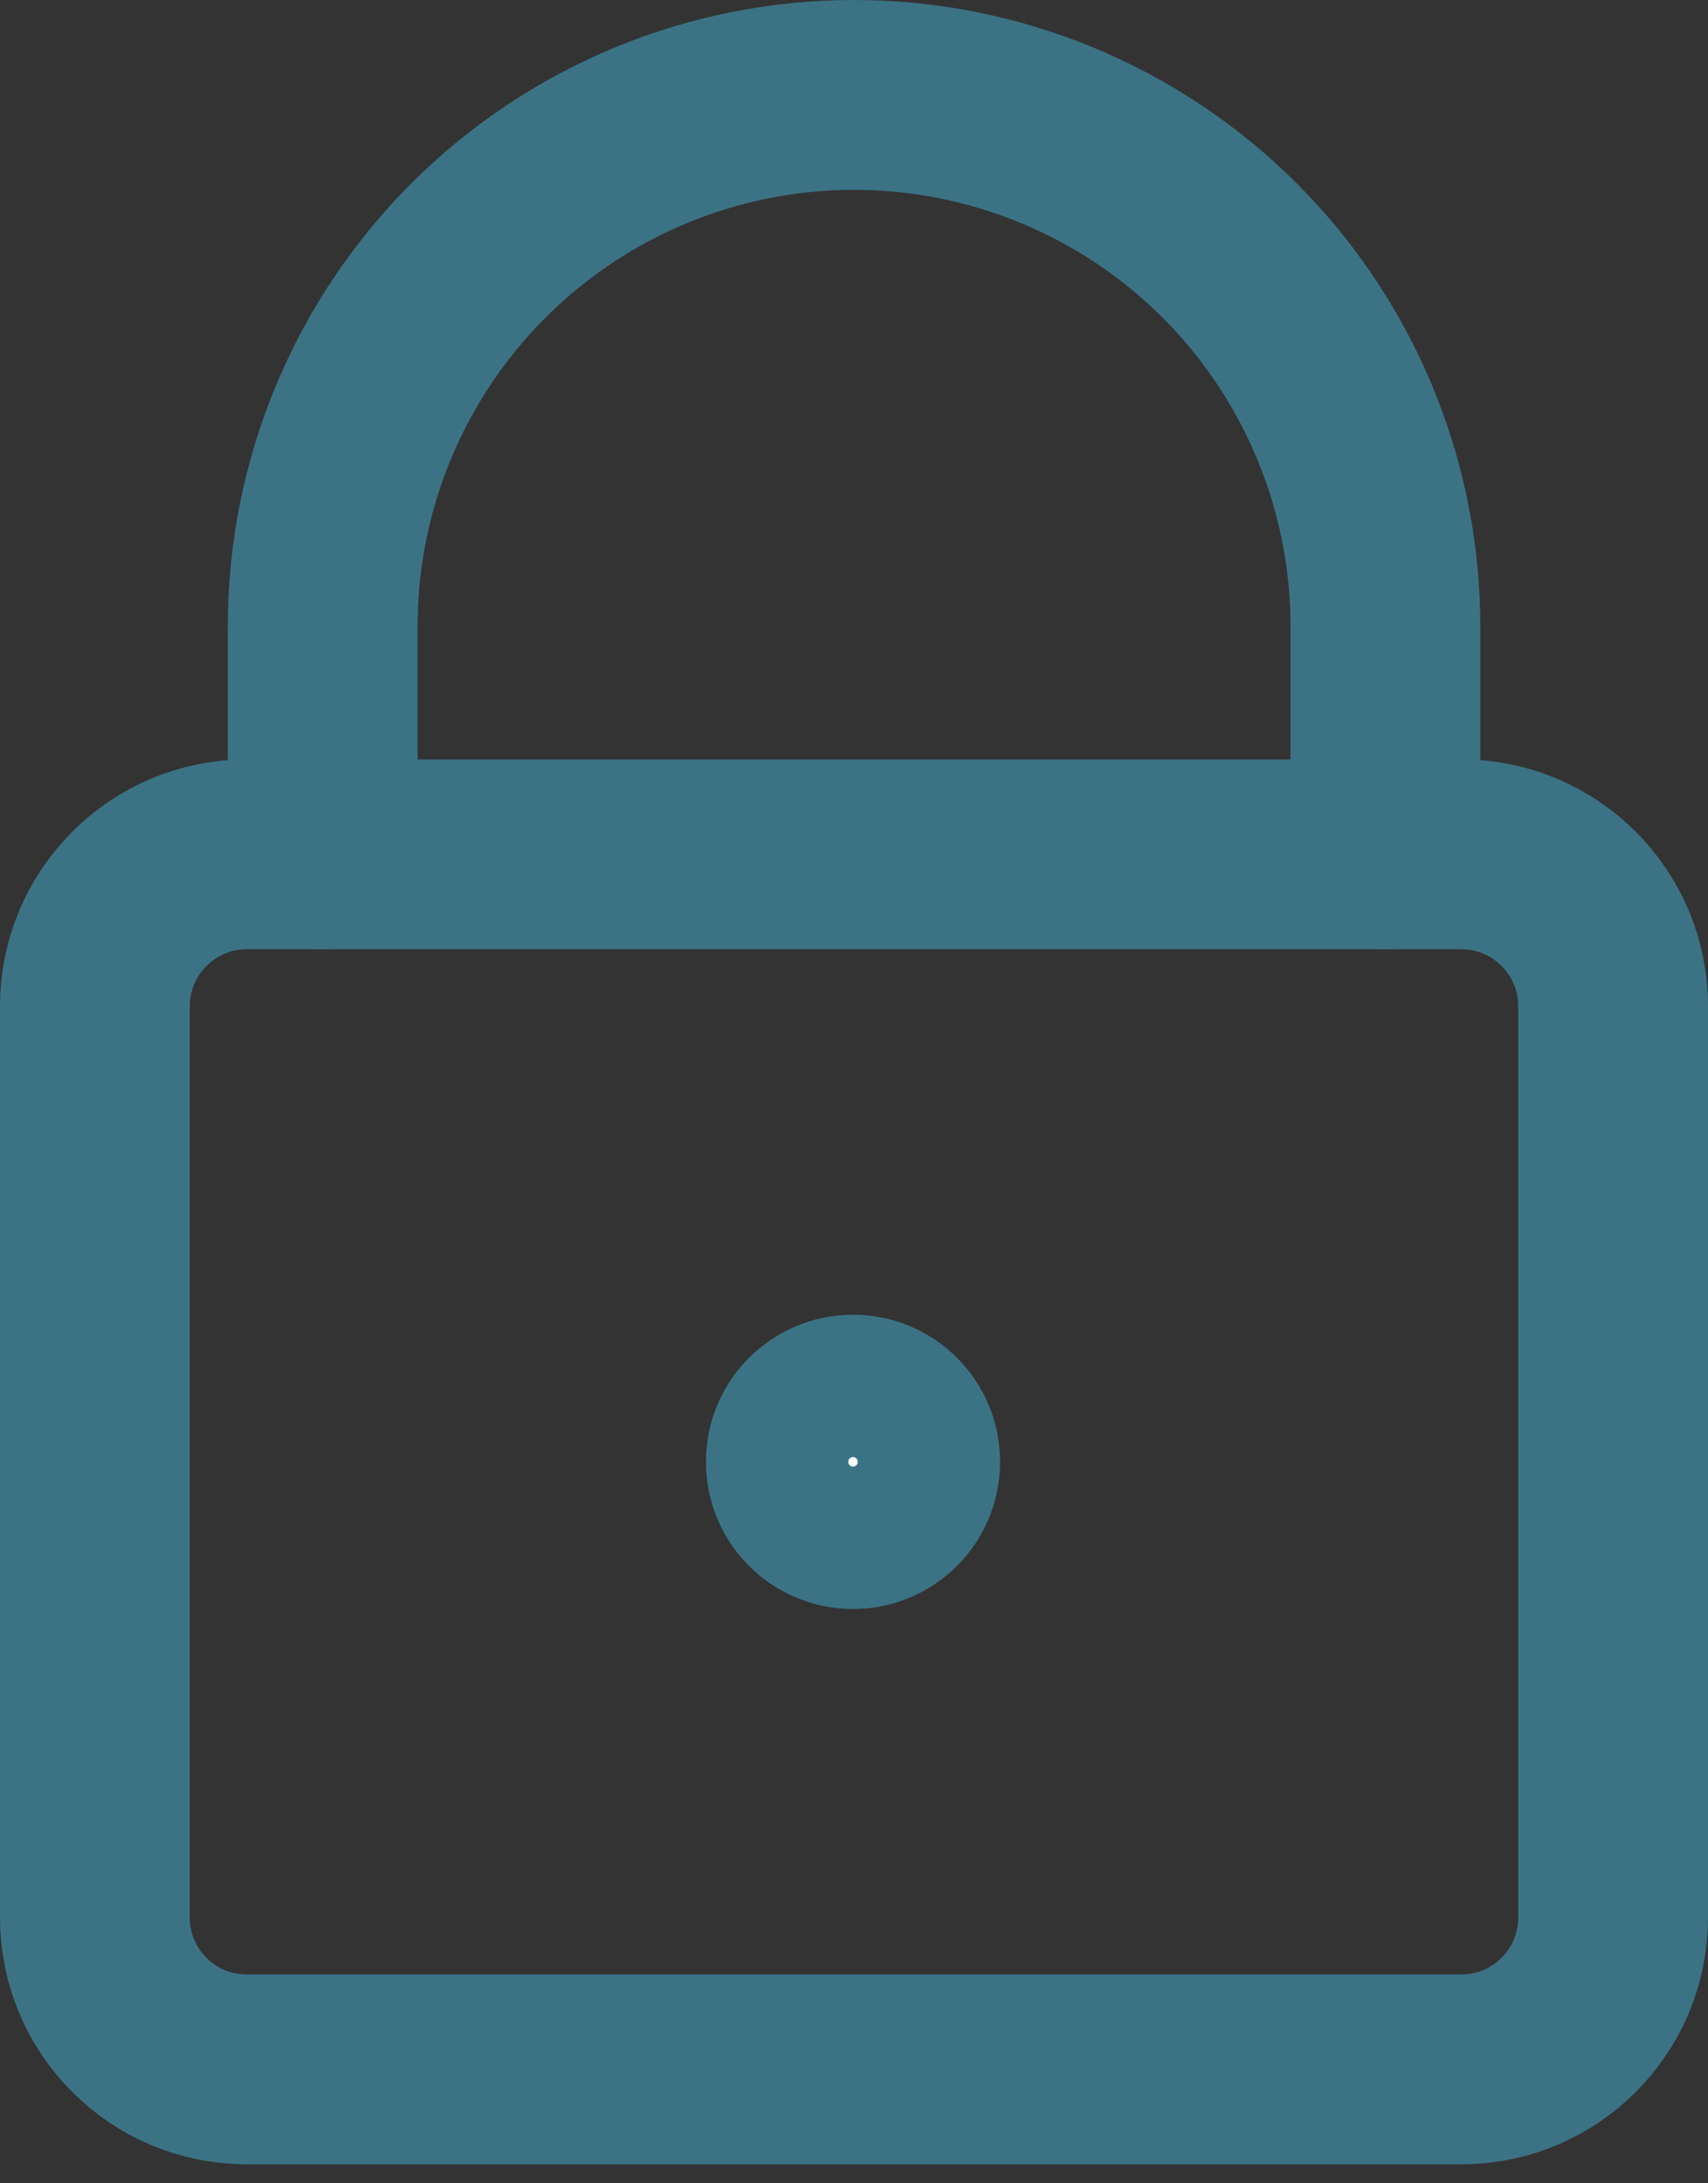
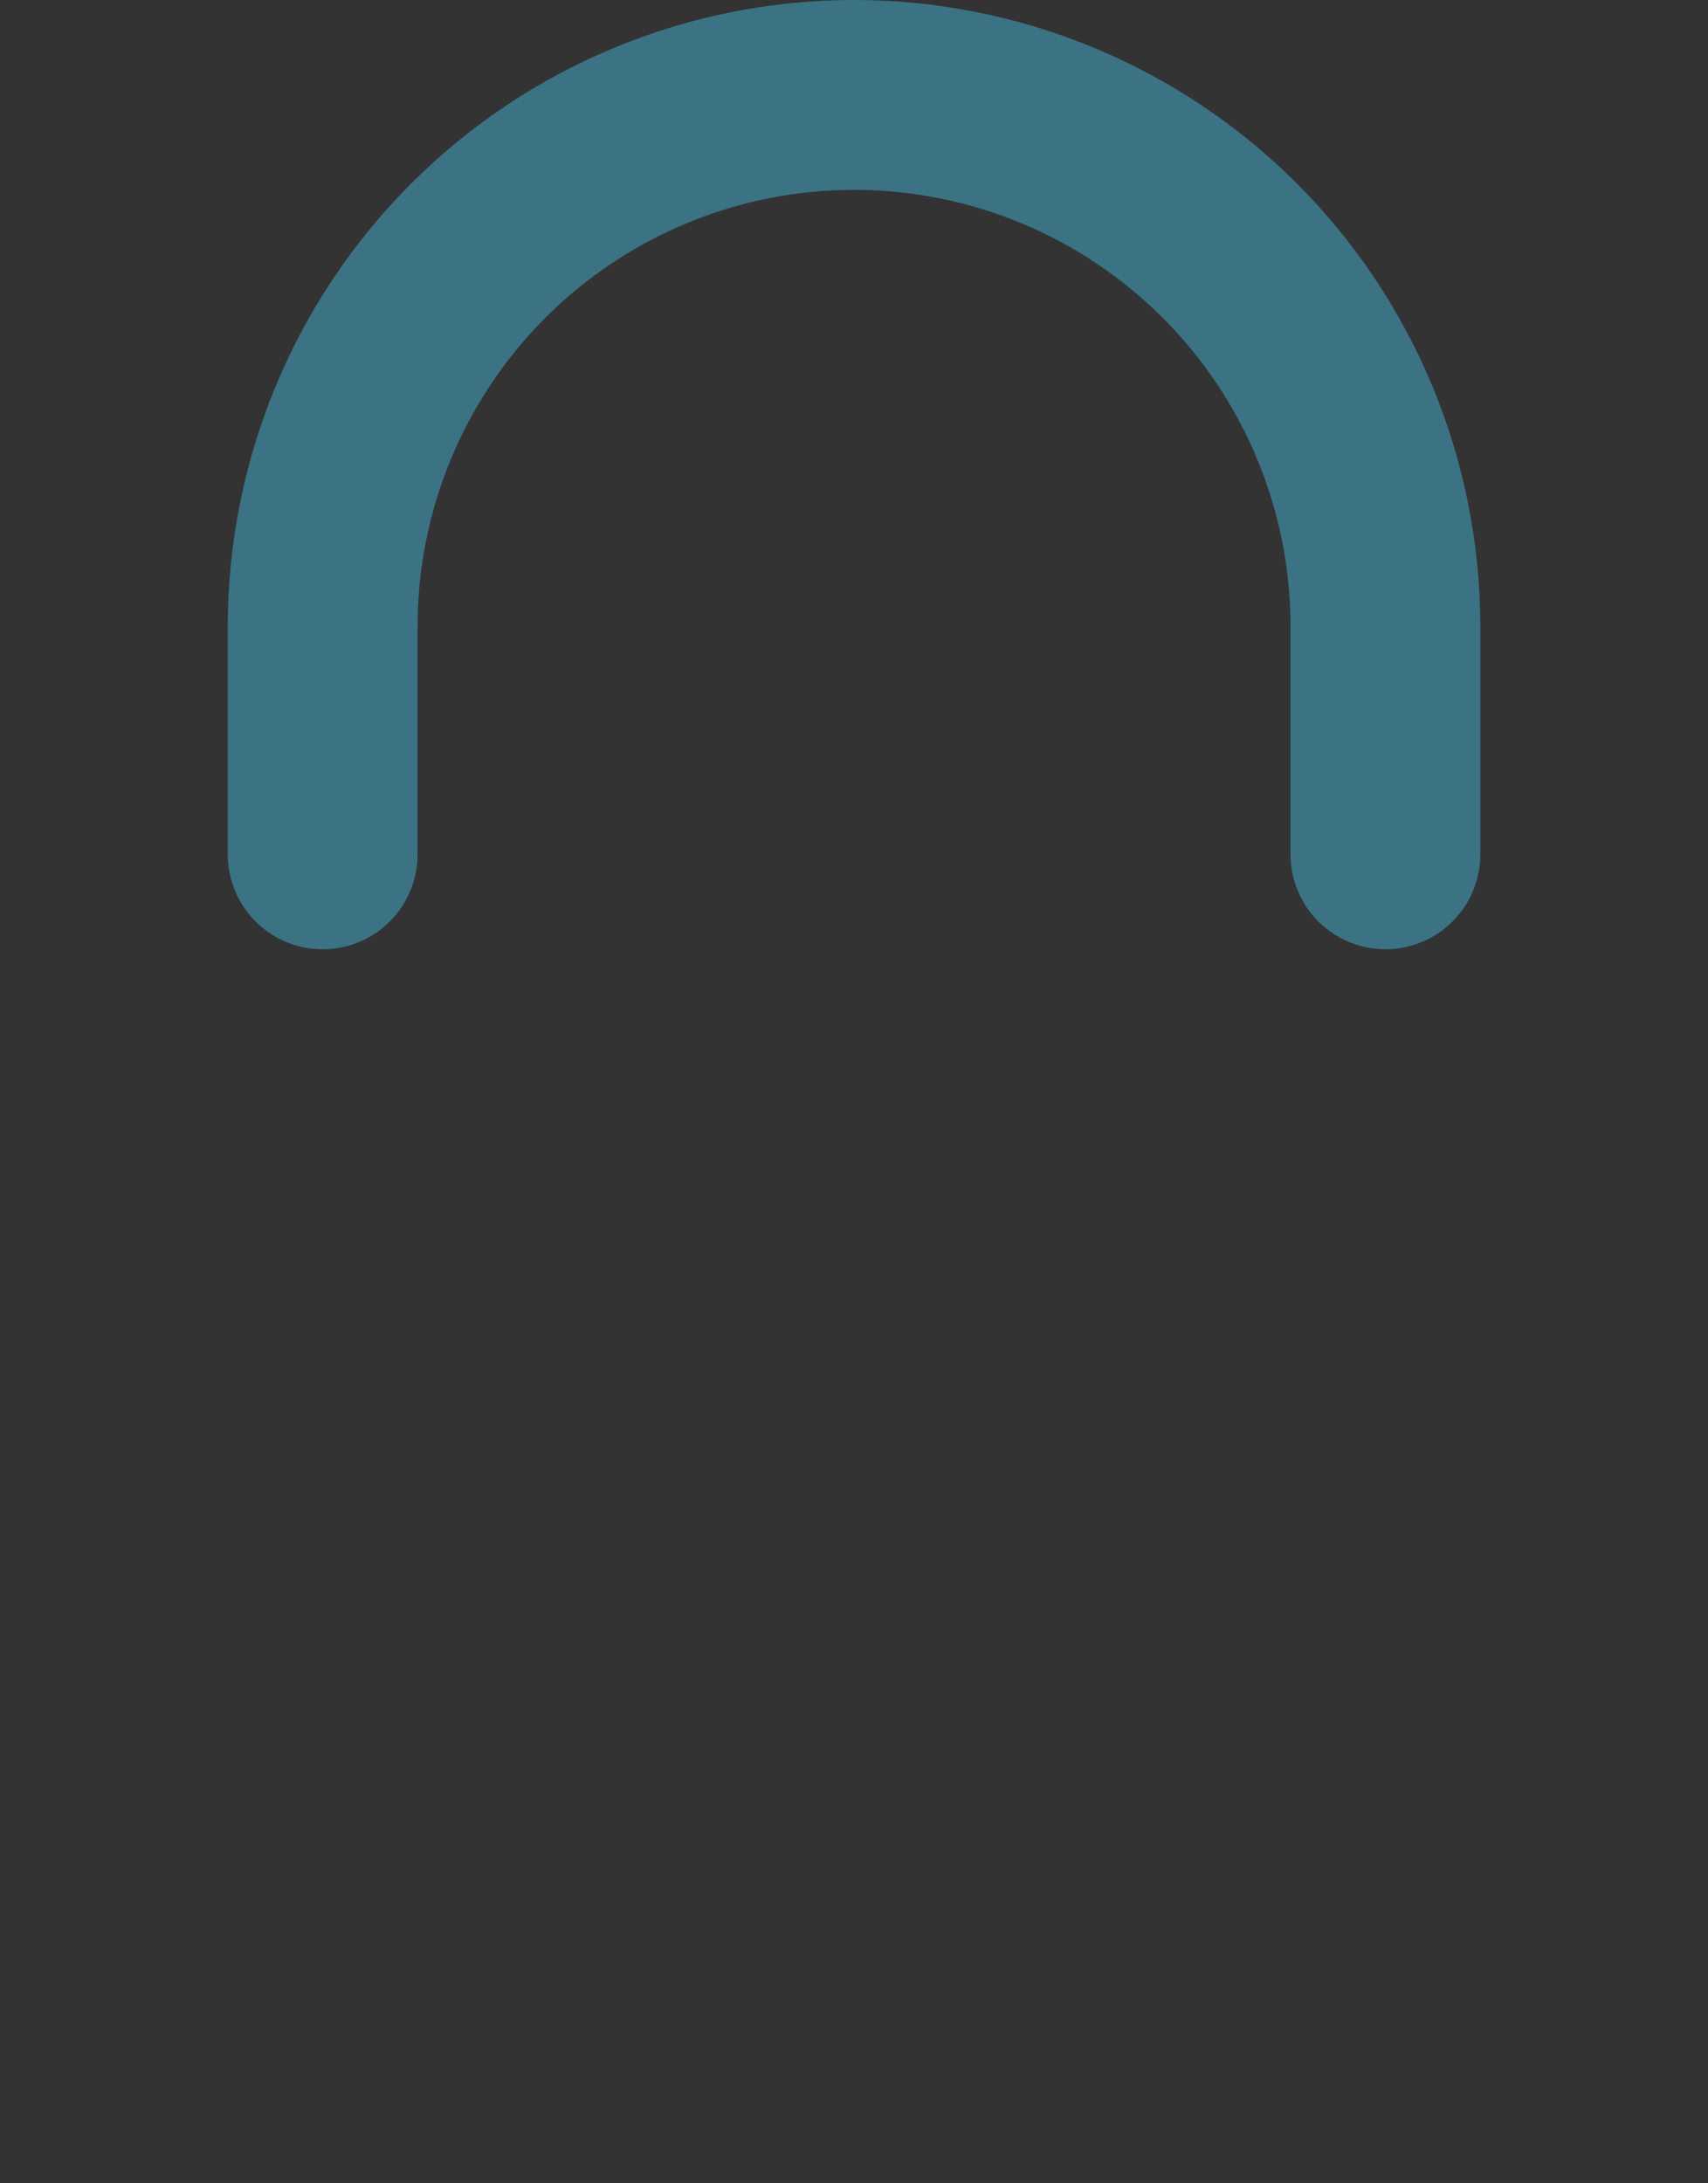
<svg xmlns="http://www.w3.org/2000/svg" width="36" height="46" viewBox="0 0 36 46" fill="none">
  <rect x="0" y="0" width="36" height="46" fill="#333333" stroke="none" />
-   <path d="M30.8 18H5.2C3.433 18 2 19.433 2 21.2V40.4C2 42.168 3.433 43.6 5.2 43.6H30.8C32.567 43.6 34 42.168 34 40.4V21.2C34 19.433 32.567 18 30.8 18Z" stroke="#3B7385" stroke-width="4" stroke-linecap="round" stroke-linejoin="round" />
  <path d="M29.201 18V13.2C29.201 10.23 28.021 7.381 25.92 5.28C23.82 3.18 20.971 2 18.001 2C15.03 2 12.182 3.18 10.081 5.28C7.981 7.381 6.801 10.23 6.801 13.2V18" stroke="#3B7385" stroke-width="4" stroke-linecap="round" stroke-linejoin="round" />
-   <path d="M17.979 32.4C18.863 32.4 19.579 31.684 19.579 30.8C19.579 29.916 18.863 29.2 17.979 29.2C17.095 29.2 16.379 29.916 16.379 30.8C16.379 31.684 17.095 32.4 17.979 32.4Z" fill="white" stroke="#3B7385" stroke-width="3" stroke-linecap="round" stroke-linejoin="round" />
</svg>